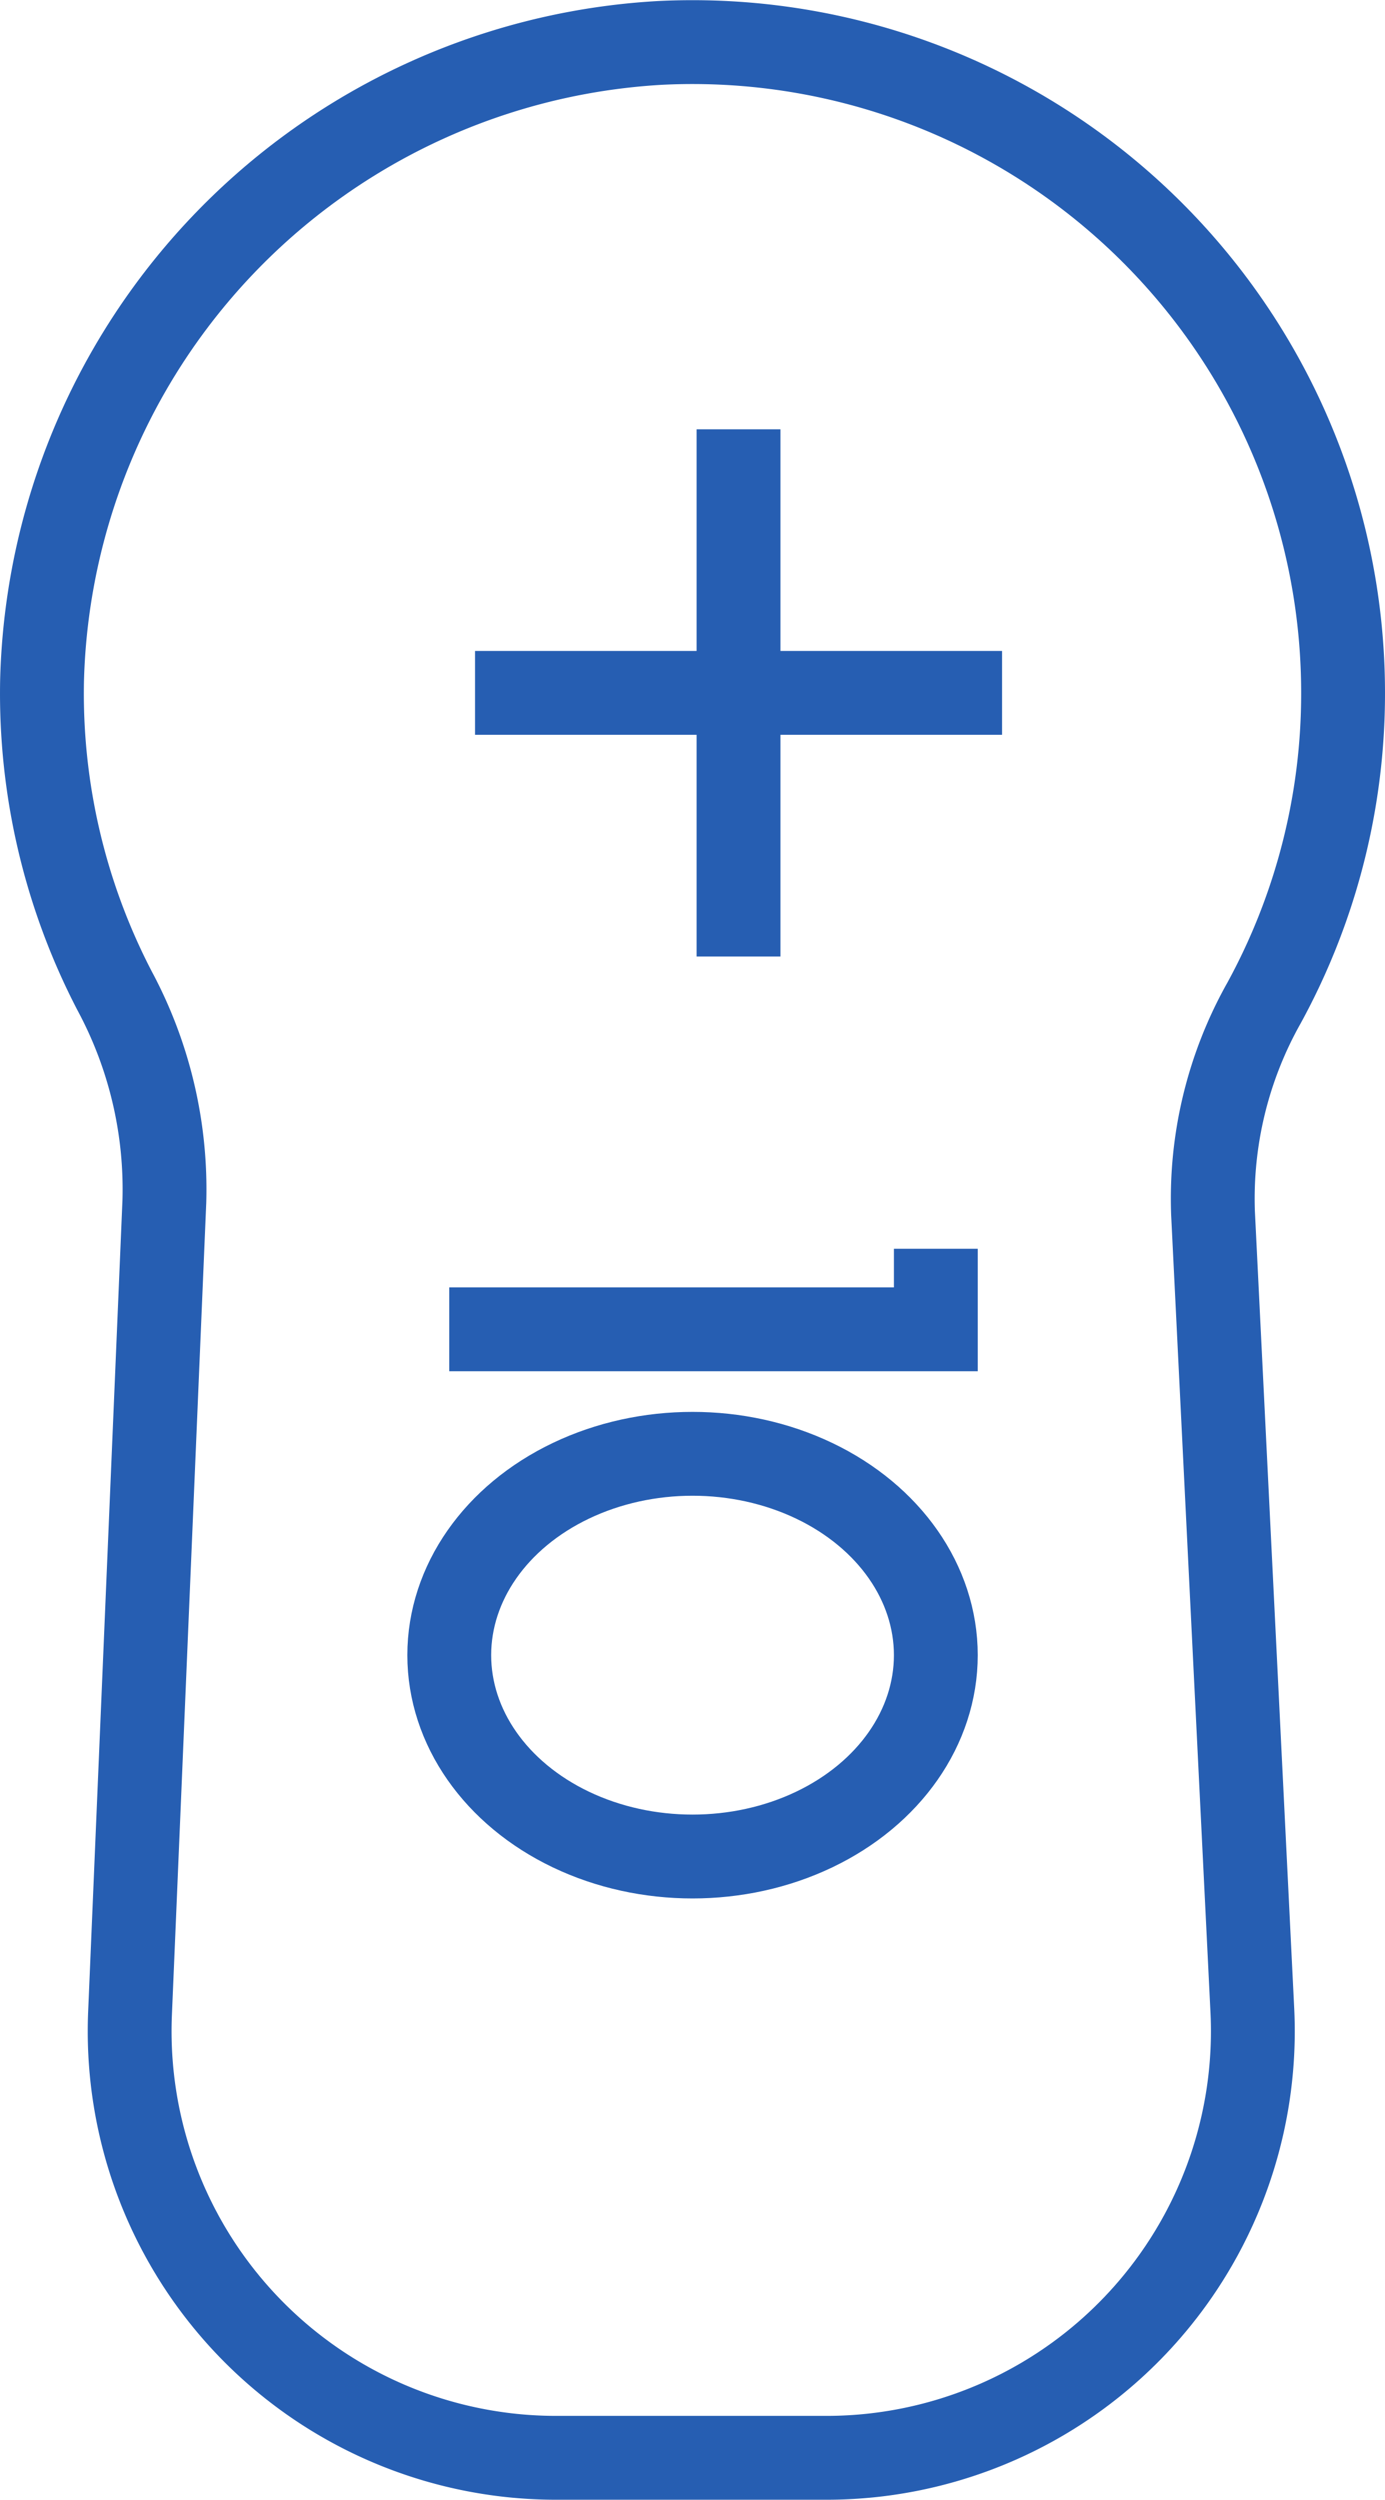
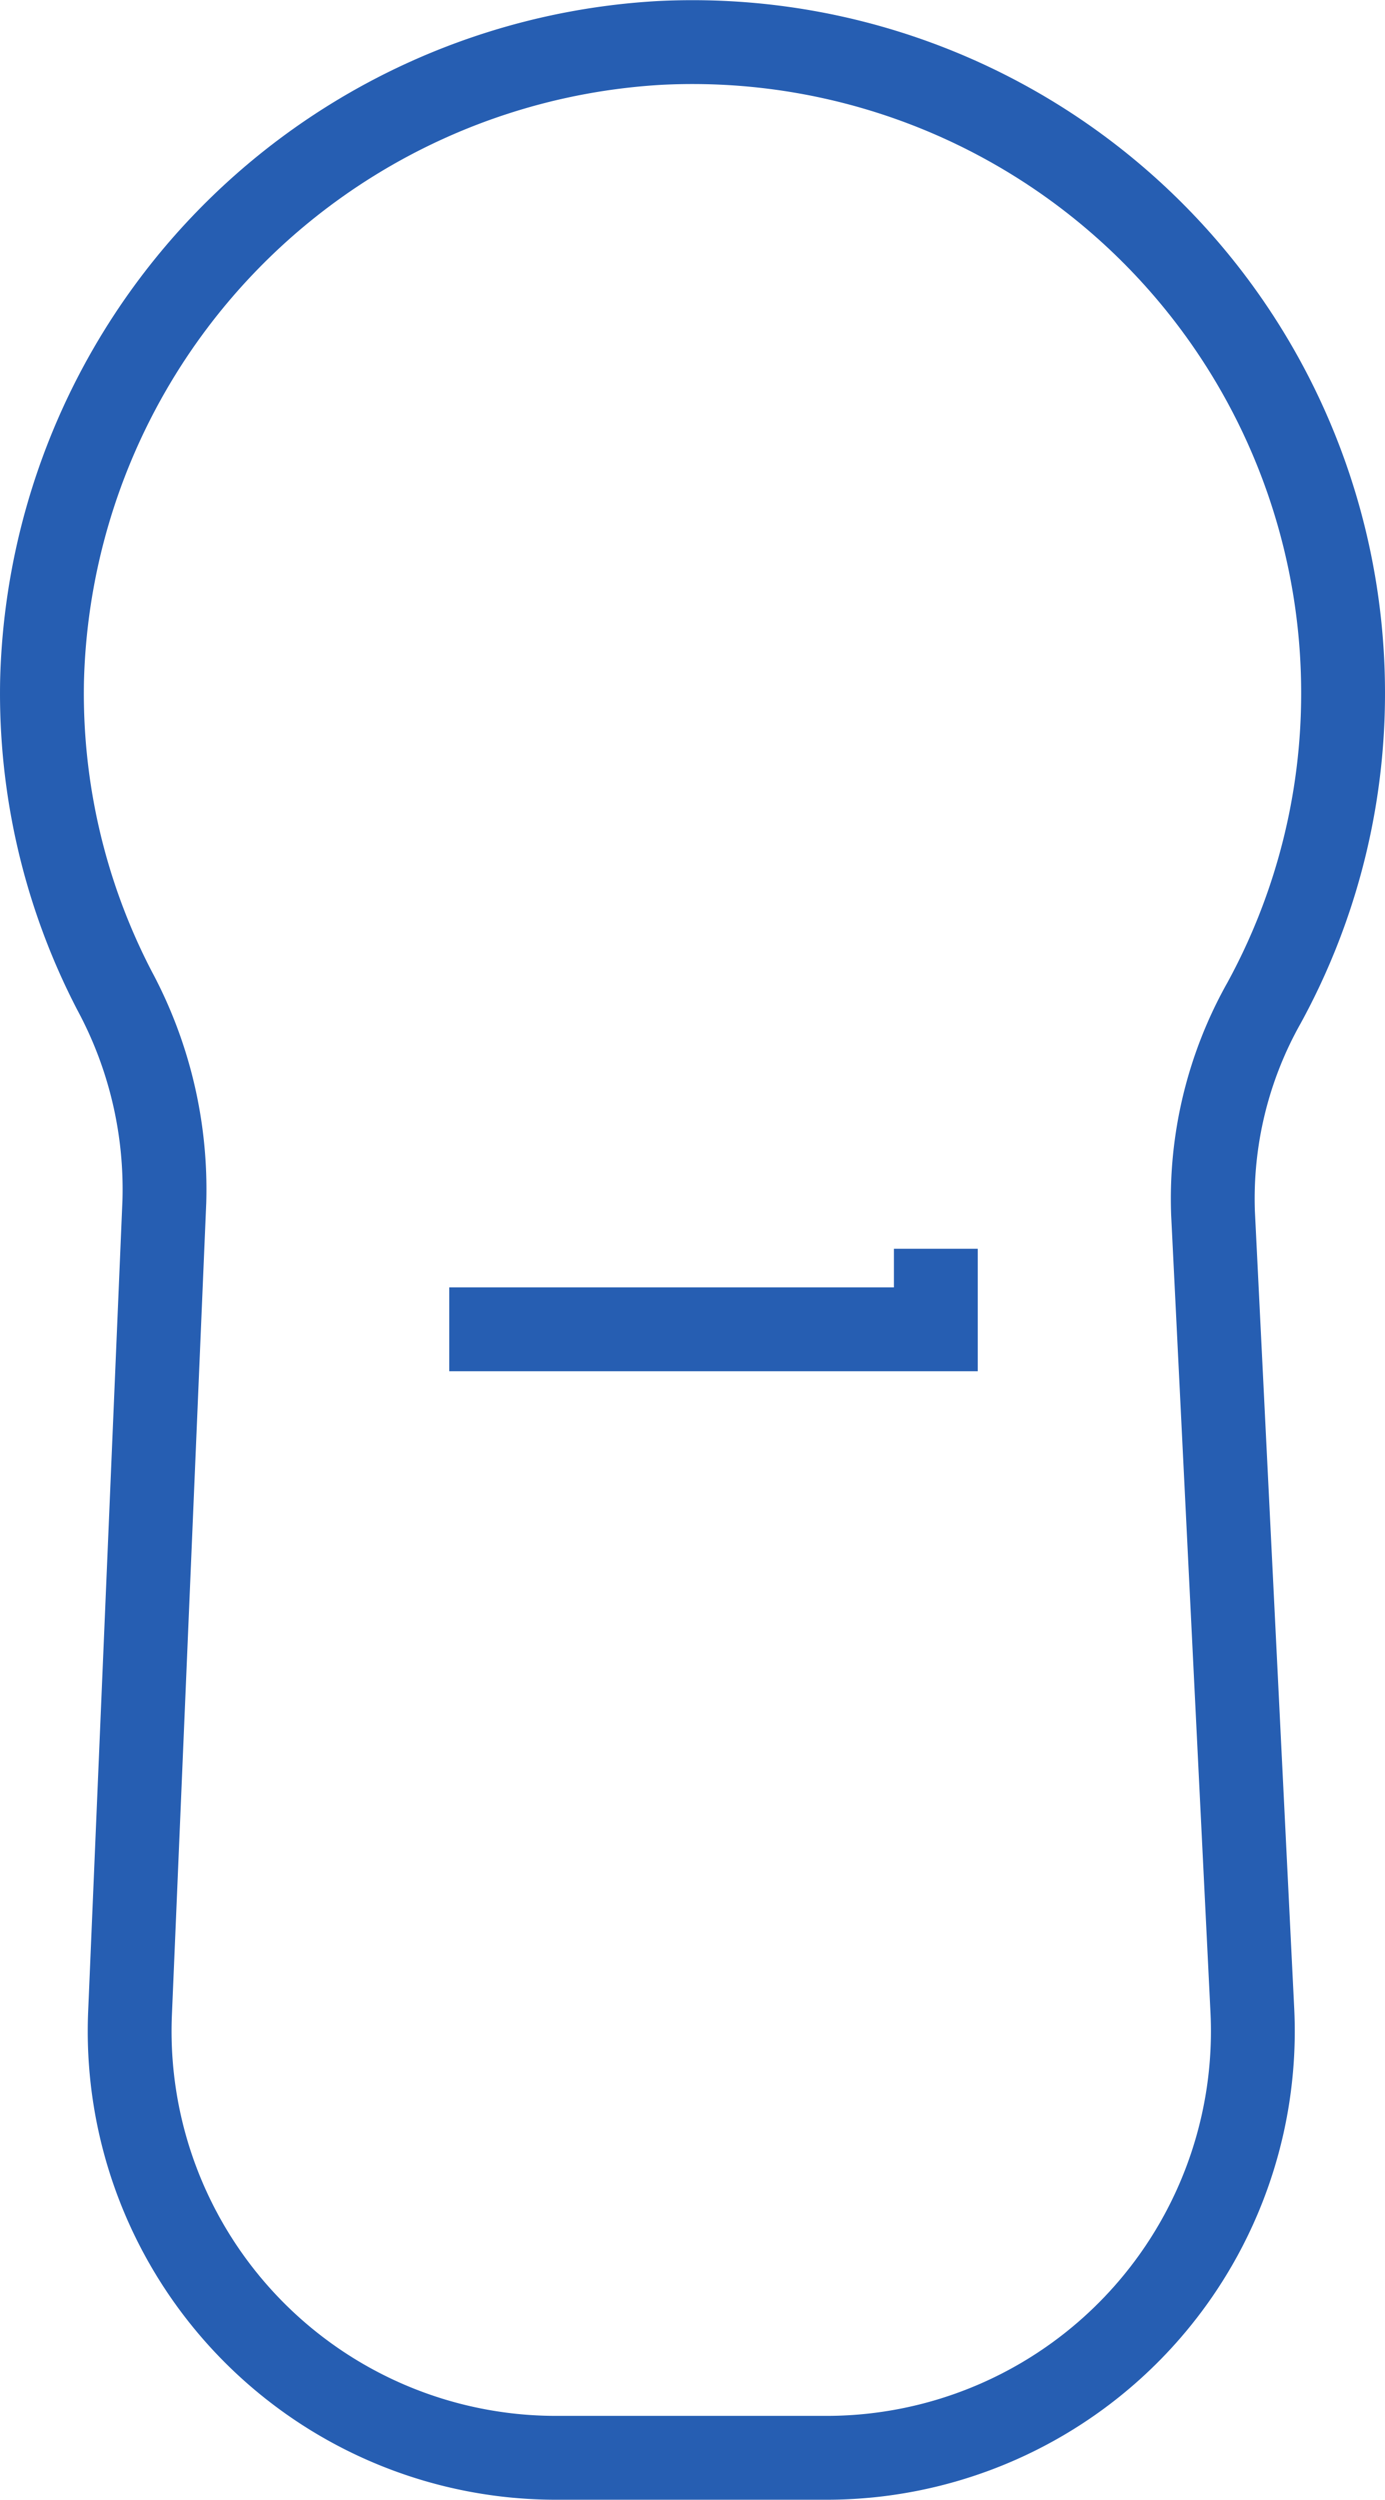
<svg xmlns="http://www.w3.org/2000/svg" width="33.042" height="59.616" viewBox="0 0 33.042 59.616">
  <g id="Group_3758" data-name="Group 3758" transform="translate(1 1.003)">
    <path id="Path_9268" data-name="Path 9268" d="M3037.591-844.054a15.521,15.521,0,0,0-16.305-15.5,15.633,15.633,0,0,0-14.734,15.218,15.374,15.374,0,0,0,1.733,7.391,10,10,0,0,1,1.185,5.023l-.819,19.359a10.174,10.174,0,0,0,10.164,10.6h6.449a10.174,10.174,0,0,0,10.162-10.675l-.938-19.01a9.51,9.51,0,0,1,1.219-5.014A15.379,15.379,0,0,0,3037.591-844.054Z" transform="translate(-3006.549 859.575)" fill="none" stroke="#265eb2" stroke-width="2" />
    <g id="Group_3757" data-name="Group 3757" transform="translate(10.333 9.235)">
-       <line id="Line_99" data-name="Line 99" x2="12.573" transform="translate(0 6.286)" fill="none" stroke="#265eb2" stroke-width="2" />
-       <line id="Line_100" data-name="Line 100" y2="12.573" transform="translate(6.286)" fill="none" stroke="#265eb2" stroke-width="2" />
-     </g>
+       </g>
    <path id="Path_9269" data-name="Path 9269" d="M3030.494-823.04v1.921h-11.608" transform="translate(-3009.168 851.818)" fill="none" stroke="#265eb2" stroke-width="2" />
-     <ellipse id="Ellipse_191" data-name="Ellipse 191" cx="5.804" cy="4.802" rx="5.804" ry="4.802" transform="translate(9.718 33.668)" fill="none" stroke="#265eb2" stroke-width="2" />
  </g>
</svg>